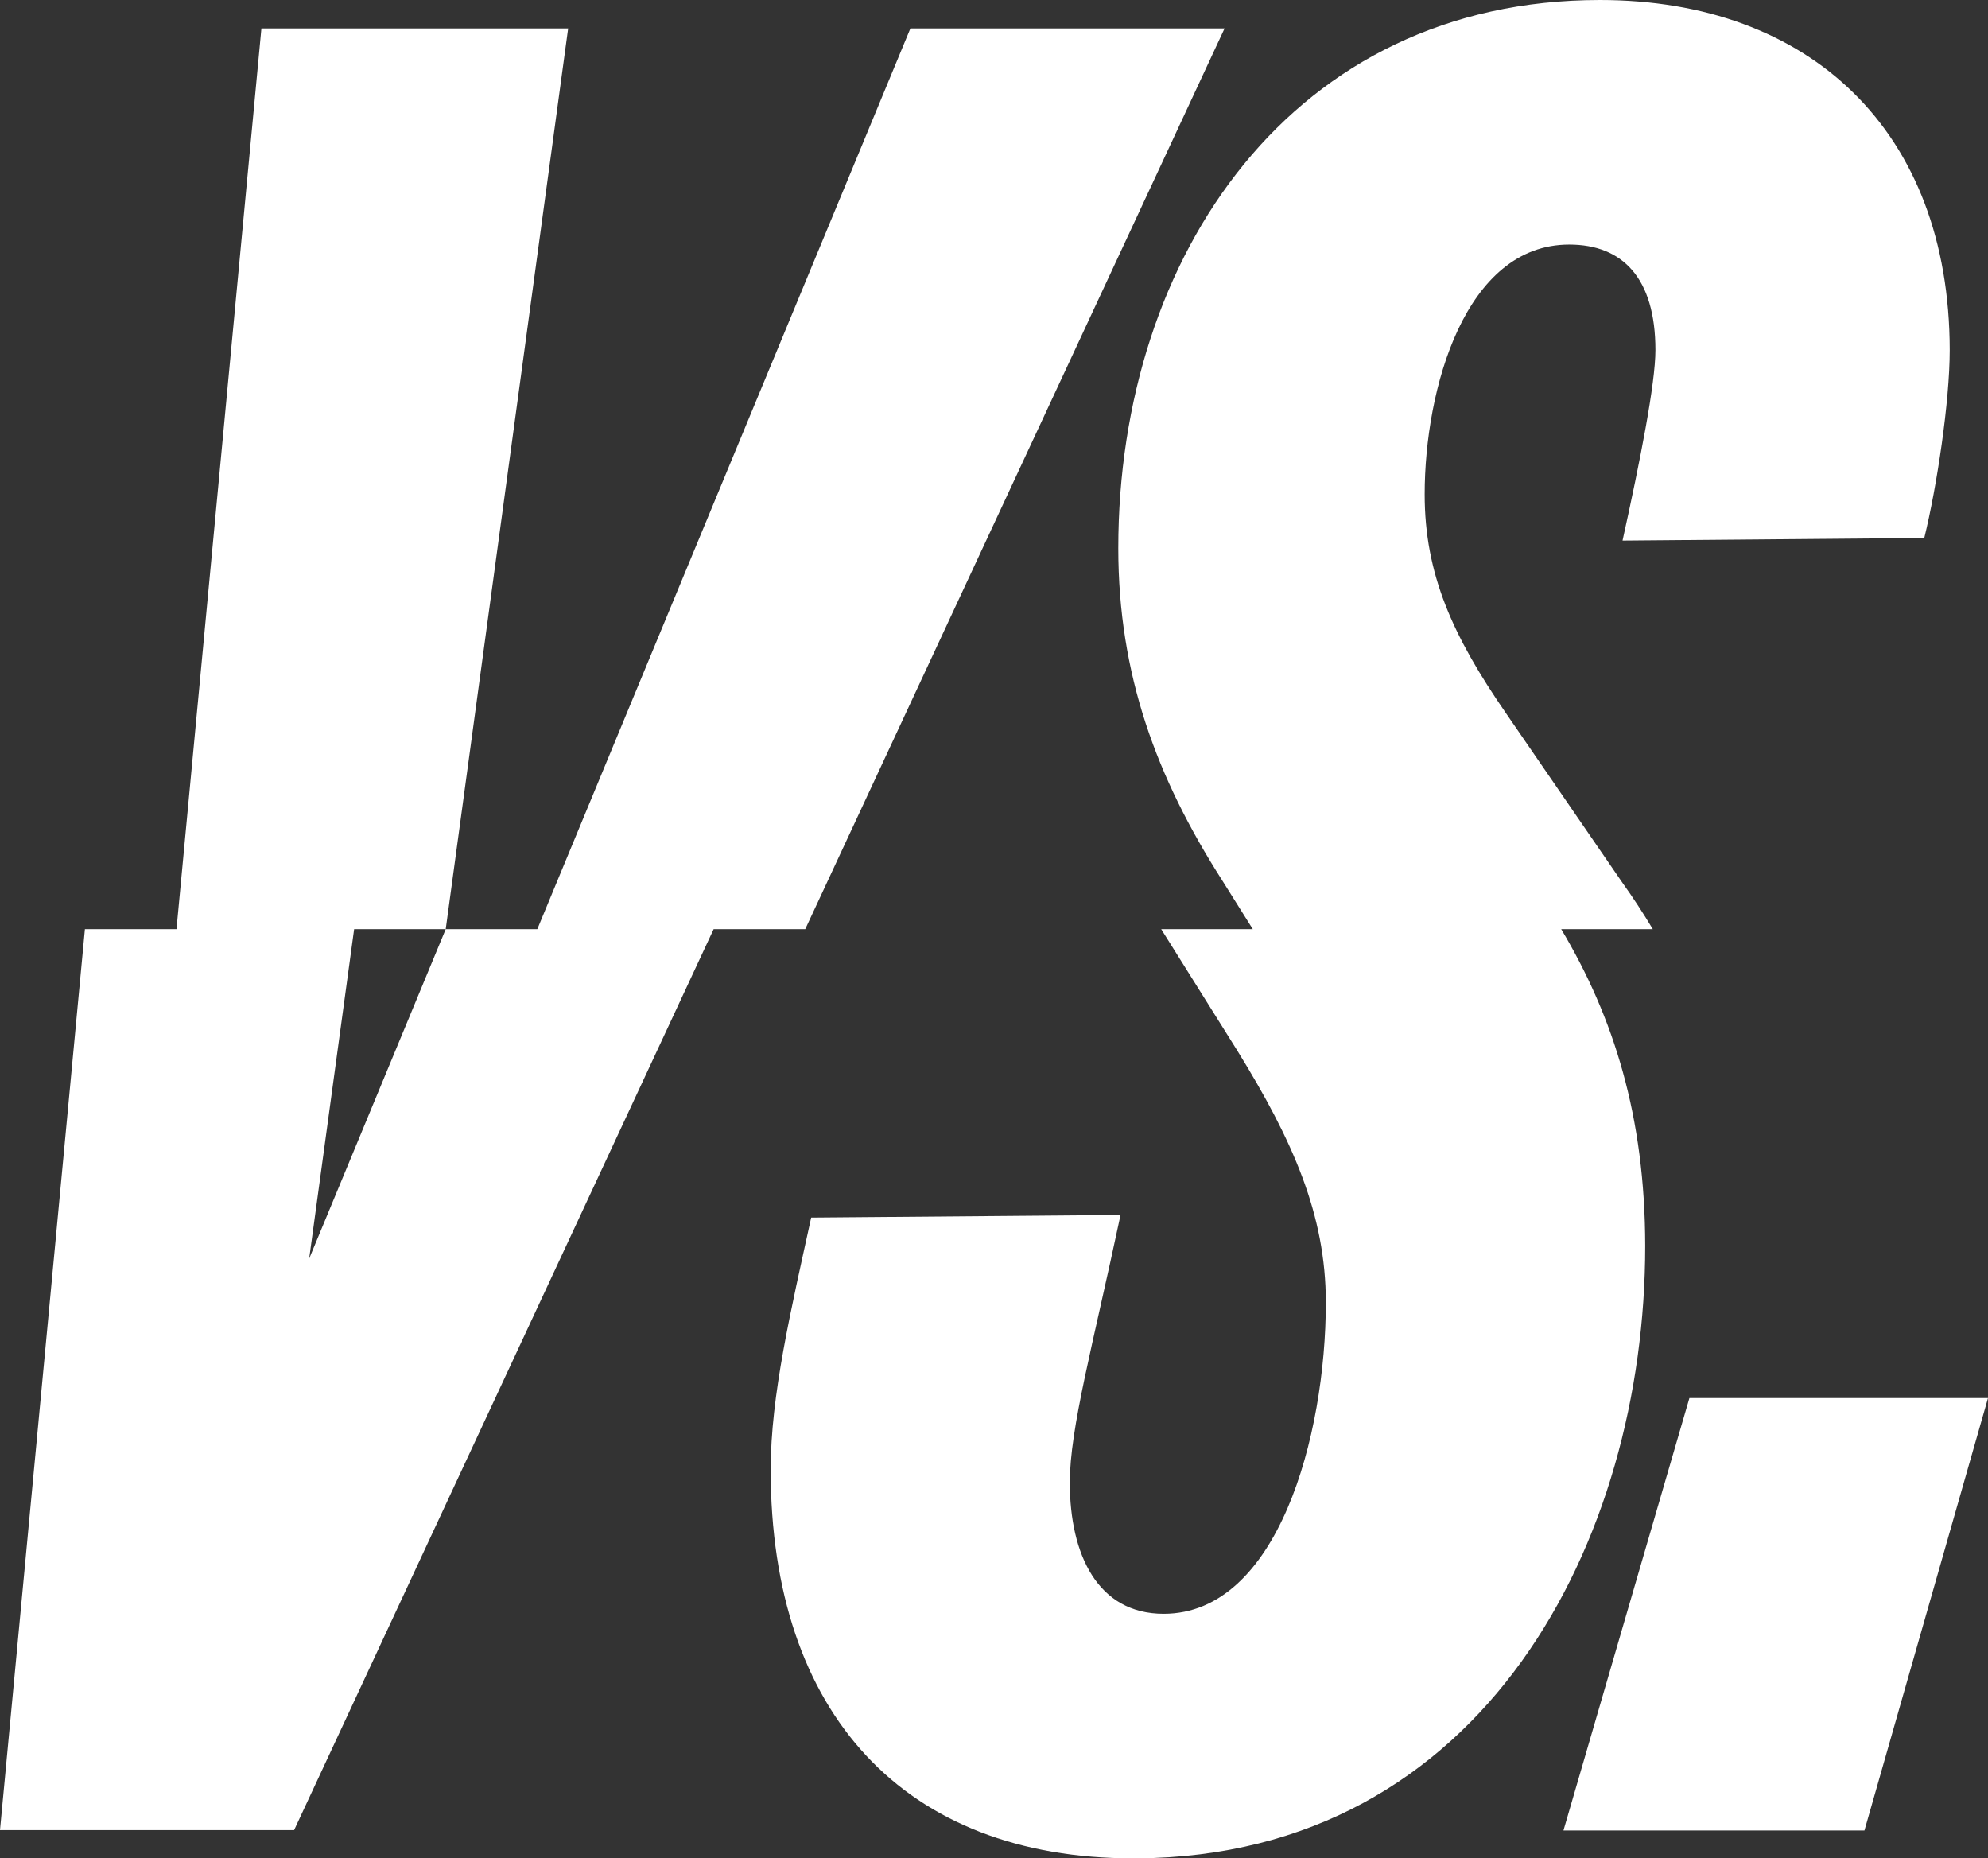
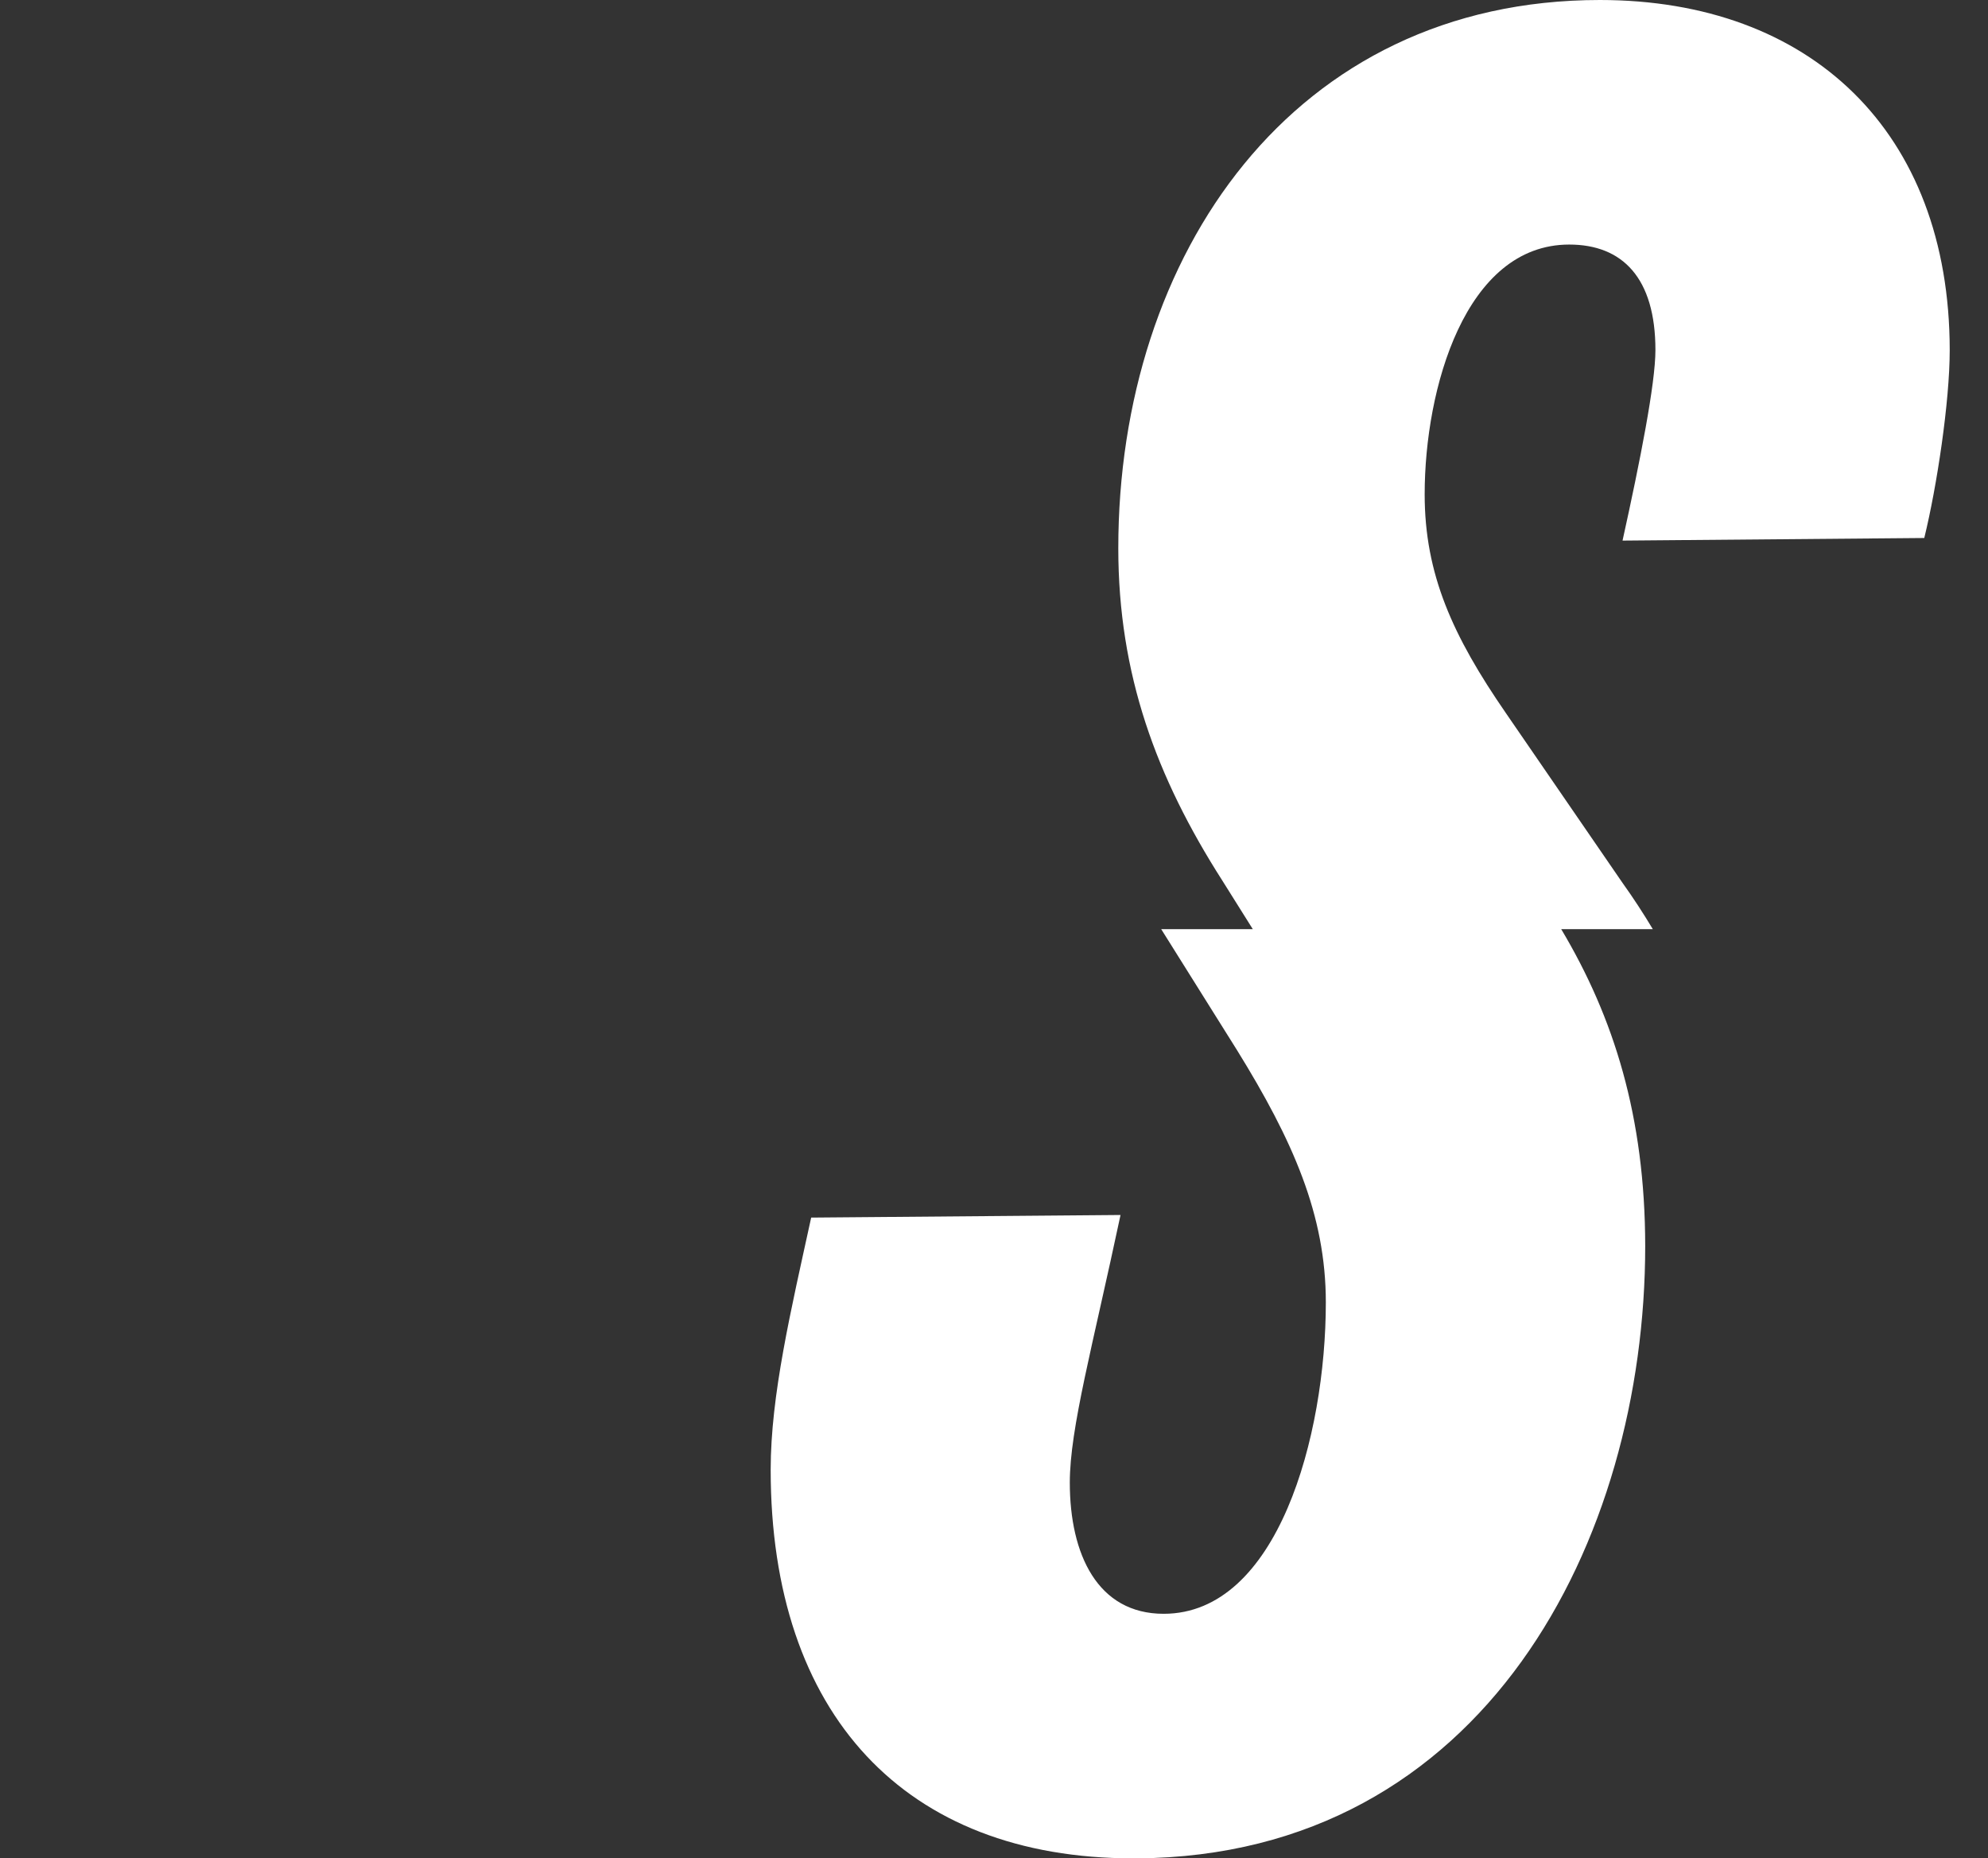
<svg xmlns="http://www.w3.org/2000/svg" xmlns:xlink="http://www.w3.org/1999/xlink" version="1.1" id="Layer_1" x="0px" y="0px" viewBox="0 0 1070 1000" style="enable-background:new 0 0 1070 1000;" xml:space="preserve">
  <rect x="0" y="0" width="1070" height="1000" fill="#333333" stroke="none" />
  <style type="text/css">
	.st0{clip-path:url(#SVGID_00000054987935416886722050000013335815762849291928_);fill:#FFFFFF;}
</style>
  <g>
    <defs>
      <rect id="SVGID_1_" width="1070" height="1000" />
    </defs>
    <clipPath id="SVGID_00000084523990061902463900000004832596689403667606_">
      <use xlink:href="#SVGID_1_" style="overflow:visible;" />
    </clipPath>
    <path style="clip-path:url(#SVGID_00000084523990061902463900000004832596689403667606_);fill:#FFFFFF;" d="M840.3,500h49.3   c-5.1-8.5-10.5-16.8-16.3-24.9l-62.8-91.4c-28.7-41.6-43.7-74.8-43.7-117.7c0-56.8,21.8-134.4,77.8-134.4c28.7,0,46.4,18,46.4,56.8   c0,18-8.2,59.5-17.7,102.5l162.4-1.4c6.8-27.7,13.7-73.4,13.7-101.1C1049.3,70.6,974.3,0,861.1,0C696,0,601.9,137.1,601.9,295   c0,67.9,20.5,123.3,55.9,178.7l16.5,26.3H625l40.8,65.1c30,48.5,47.8,88.6,47.8,135.7c0,72-25.9,167.6-87.3,167.6   c-35.5,0-50.5-31.9-50.5-70.6c0-29.1,12.3-73.4,27.3-144l-166.5,1.4c-10.9,49.9-21.8,95.6-21.8,135.7   c0,131.6,72.3,209.1,195.1,209.1l2.2,0c186.8-1.3,273.4-171,273.4-329.6C885.4,601,868.7,547.6,840.3,500" />
-     <polygon style="clip-path:url(#SVGID_00000084523990061902463900000004832596689403667606_);fill:#FFFFFF;" points="909.3,752.3    841.5,985 1003.5,985 1070,752.3  " />
-     <polygon style="clip-path:url(#SVGID_00000084523990061902463900000004832596689403667606_);fill:#FFFFFF;" points="659.1,15.3    490,15.3 289.2,500 239.9,500 166.4,677.3 190.6,500 239.9,500 305.8,15.3 140.7,15.3 95,500 45.7,500 0,984.8 158.3,984.8    384.1,500 433.4,500  " />
  </g>
</svg>